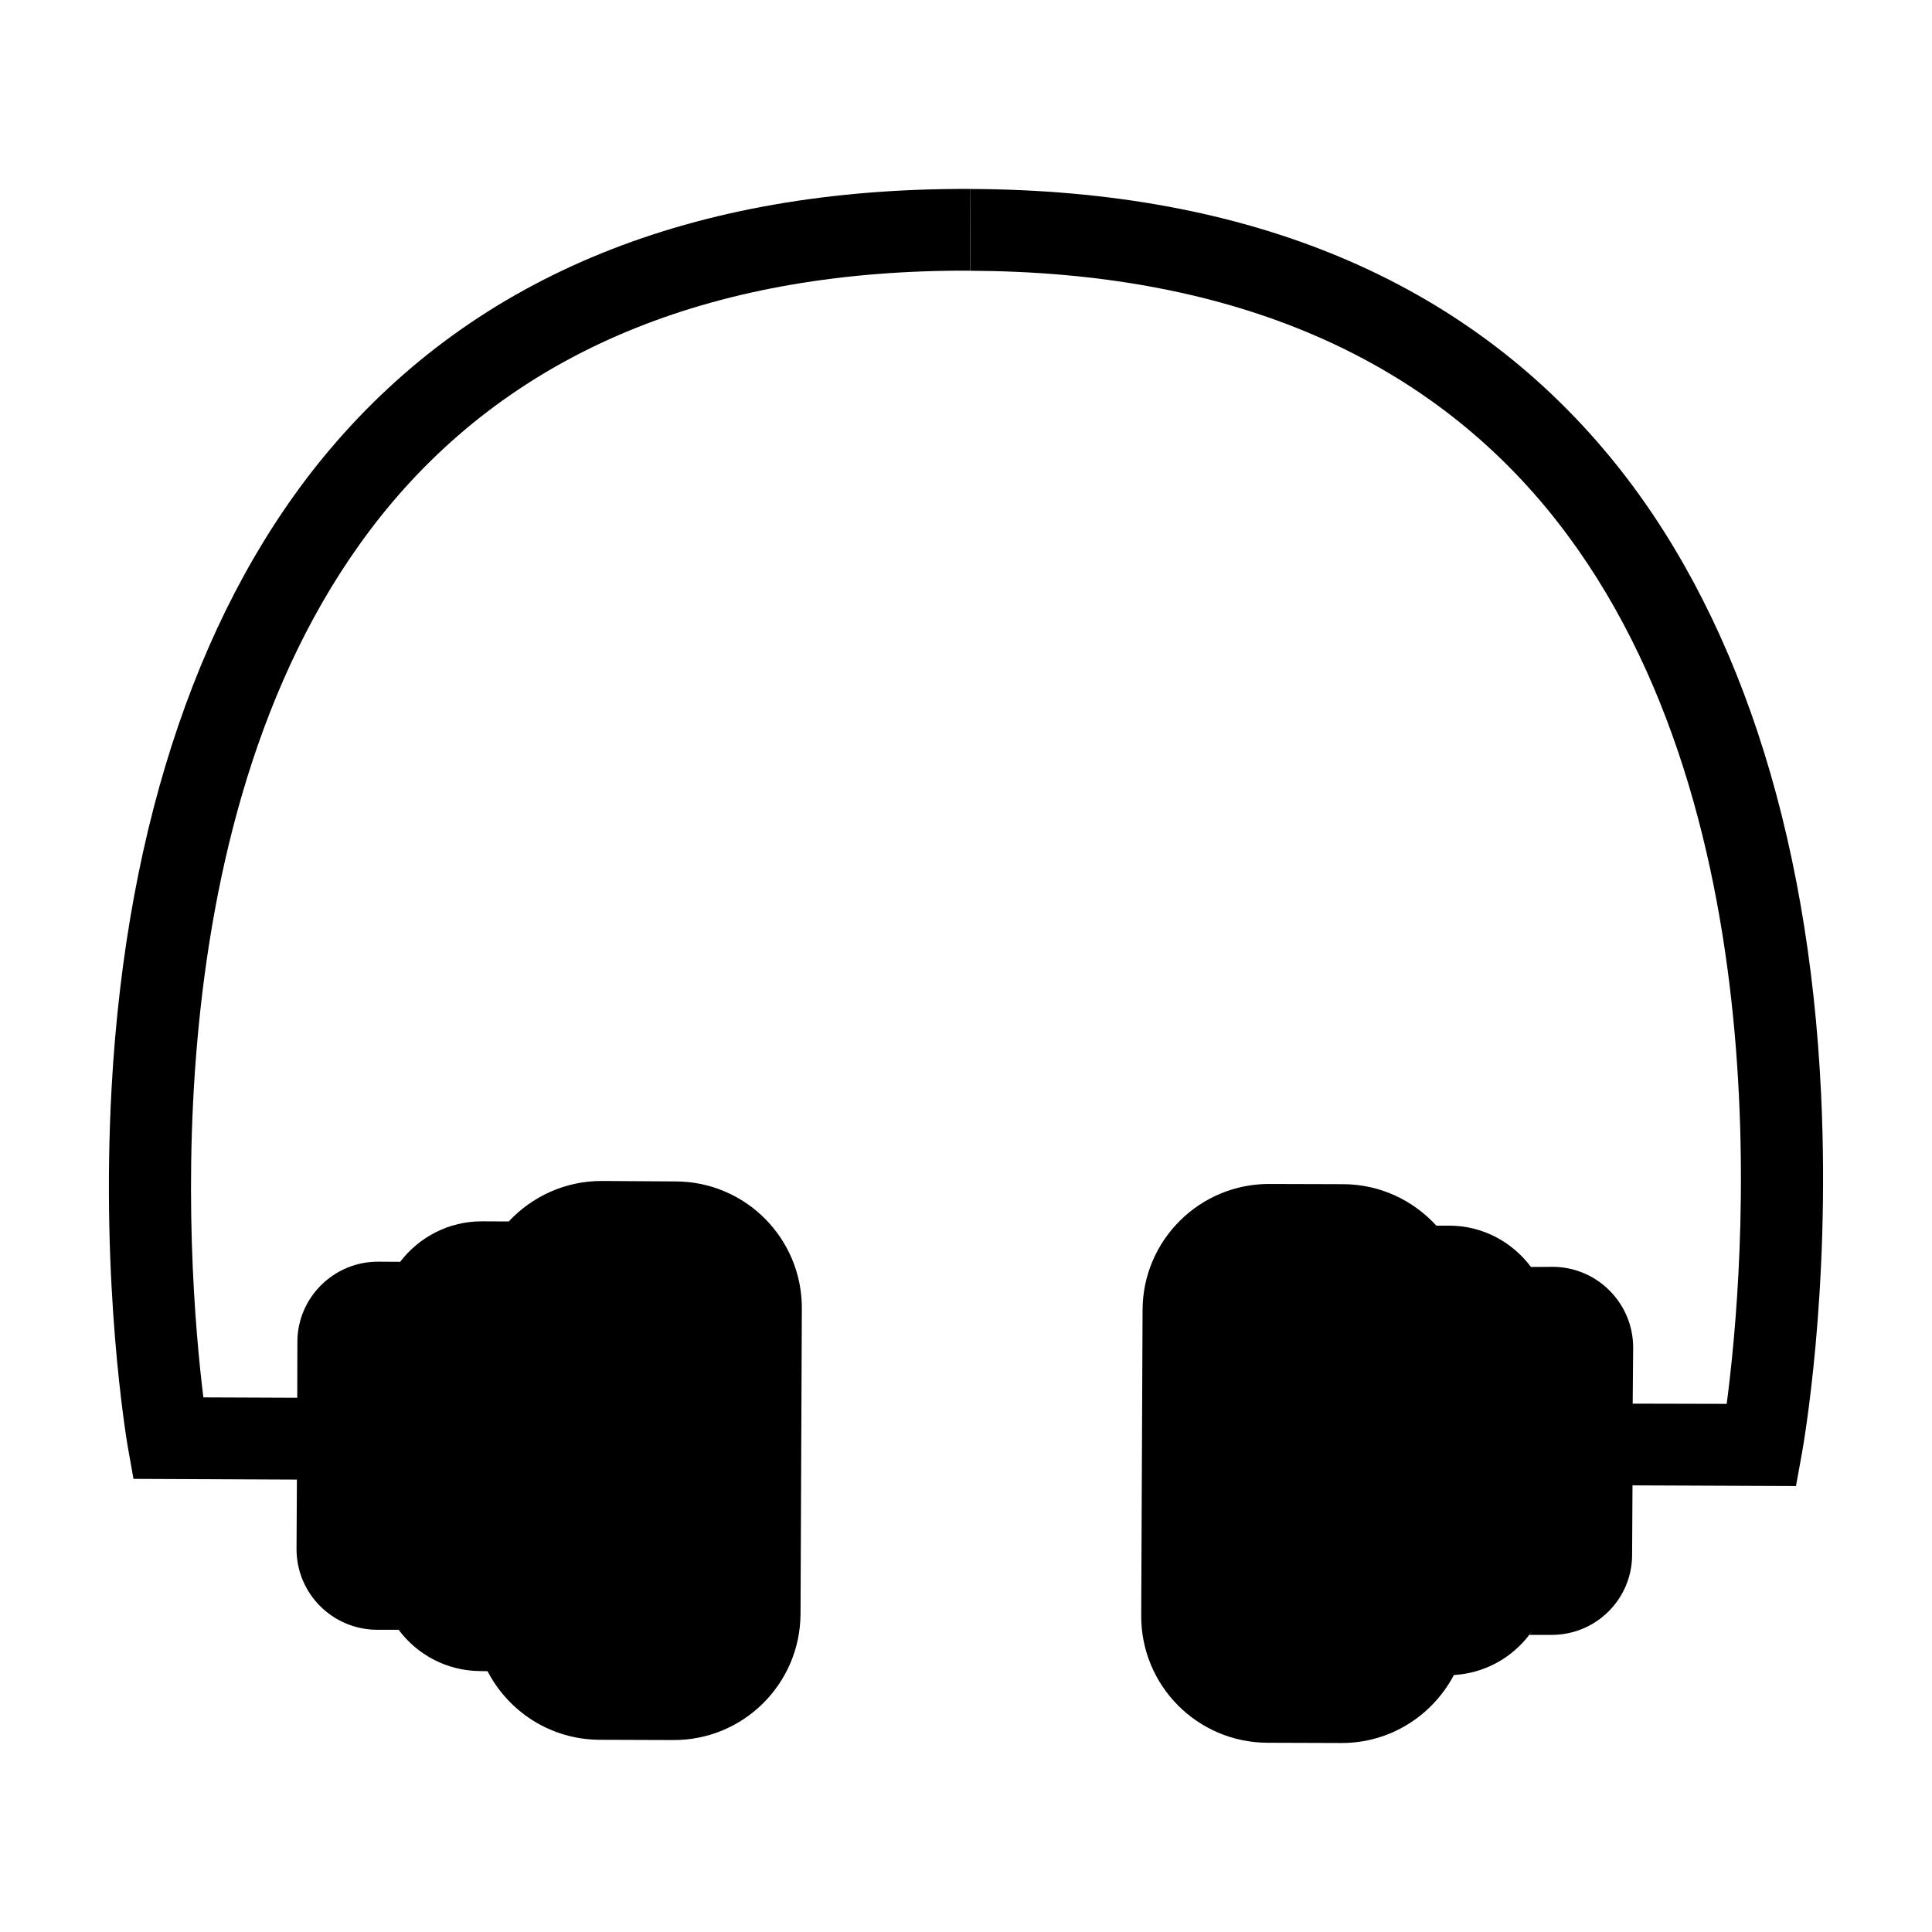
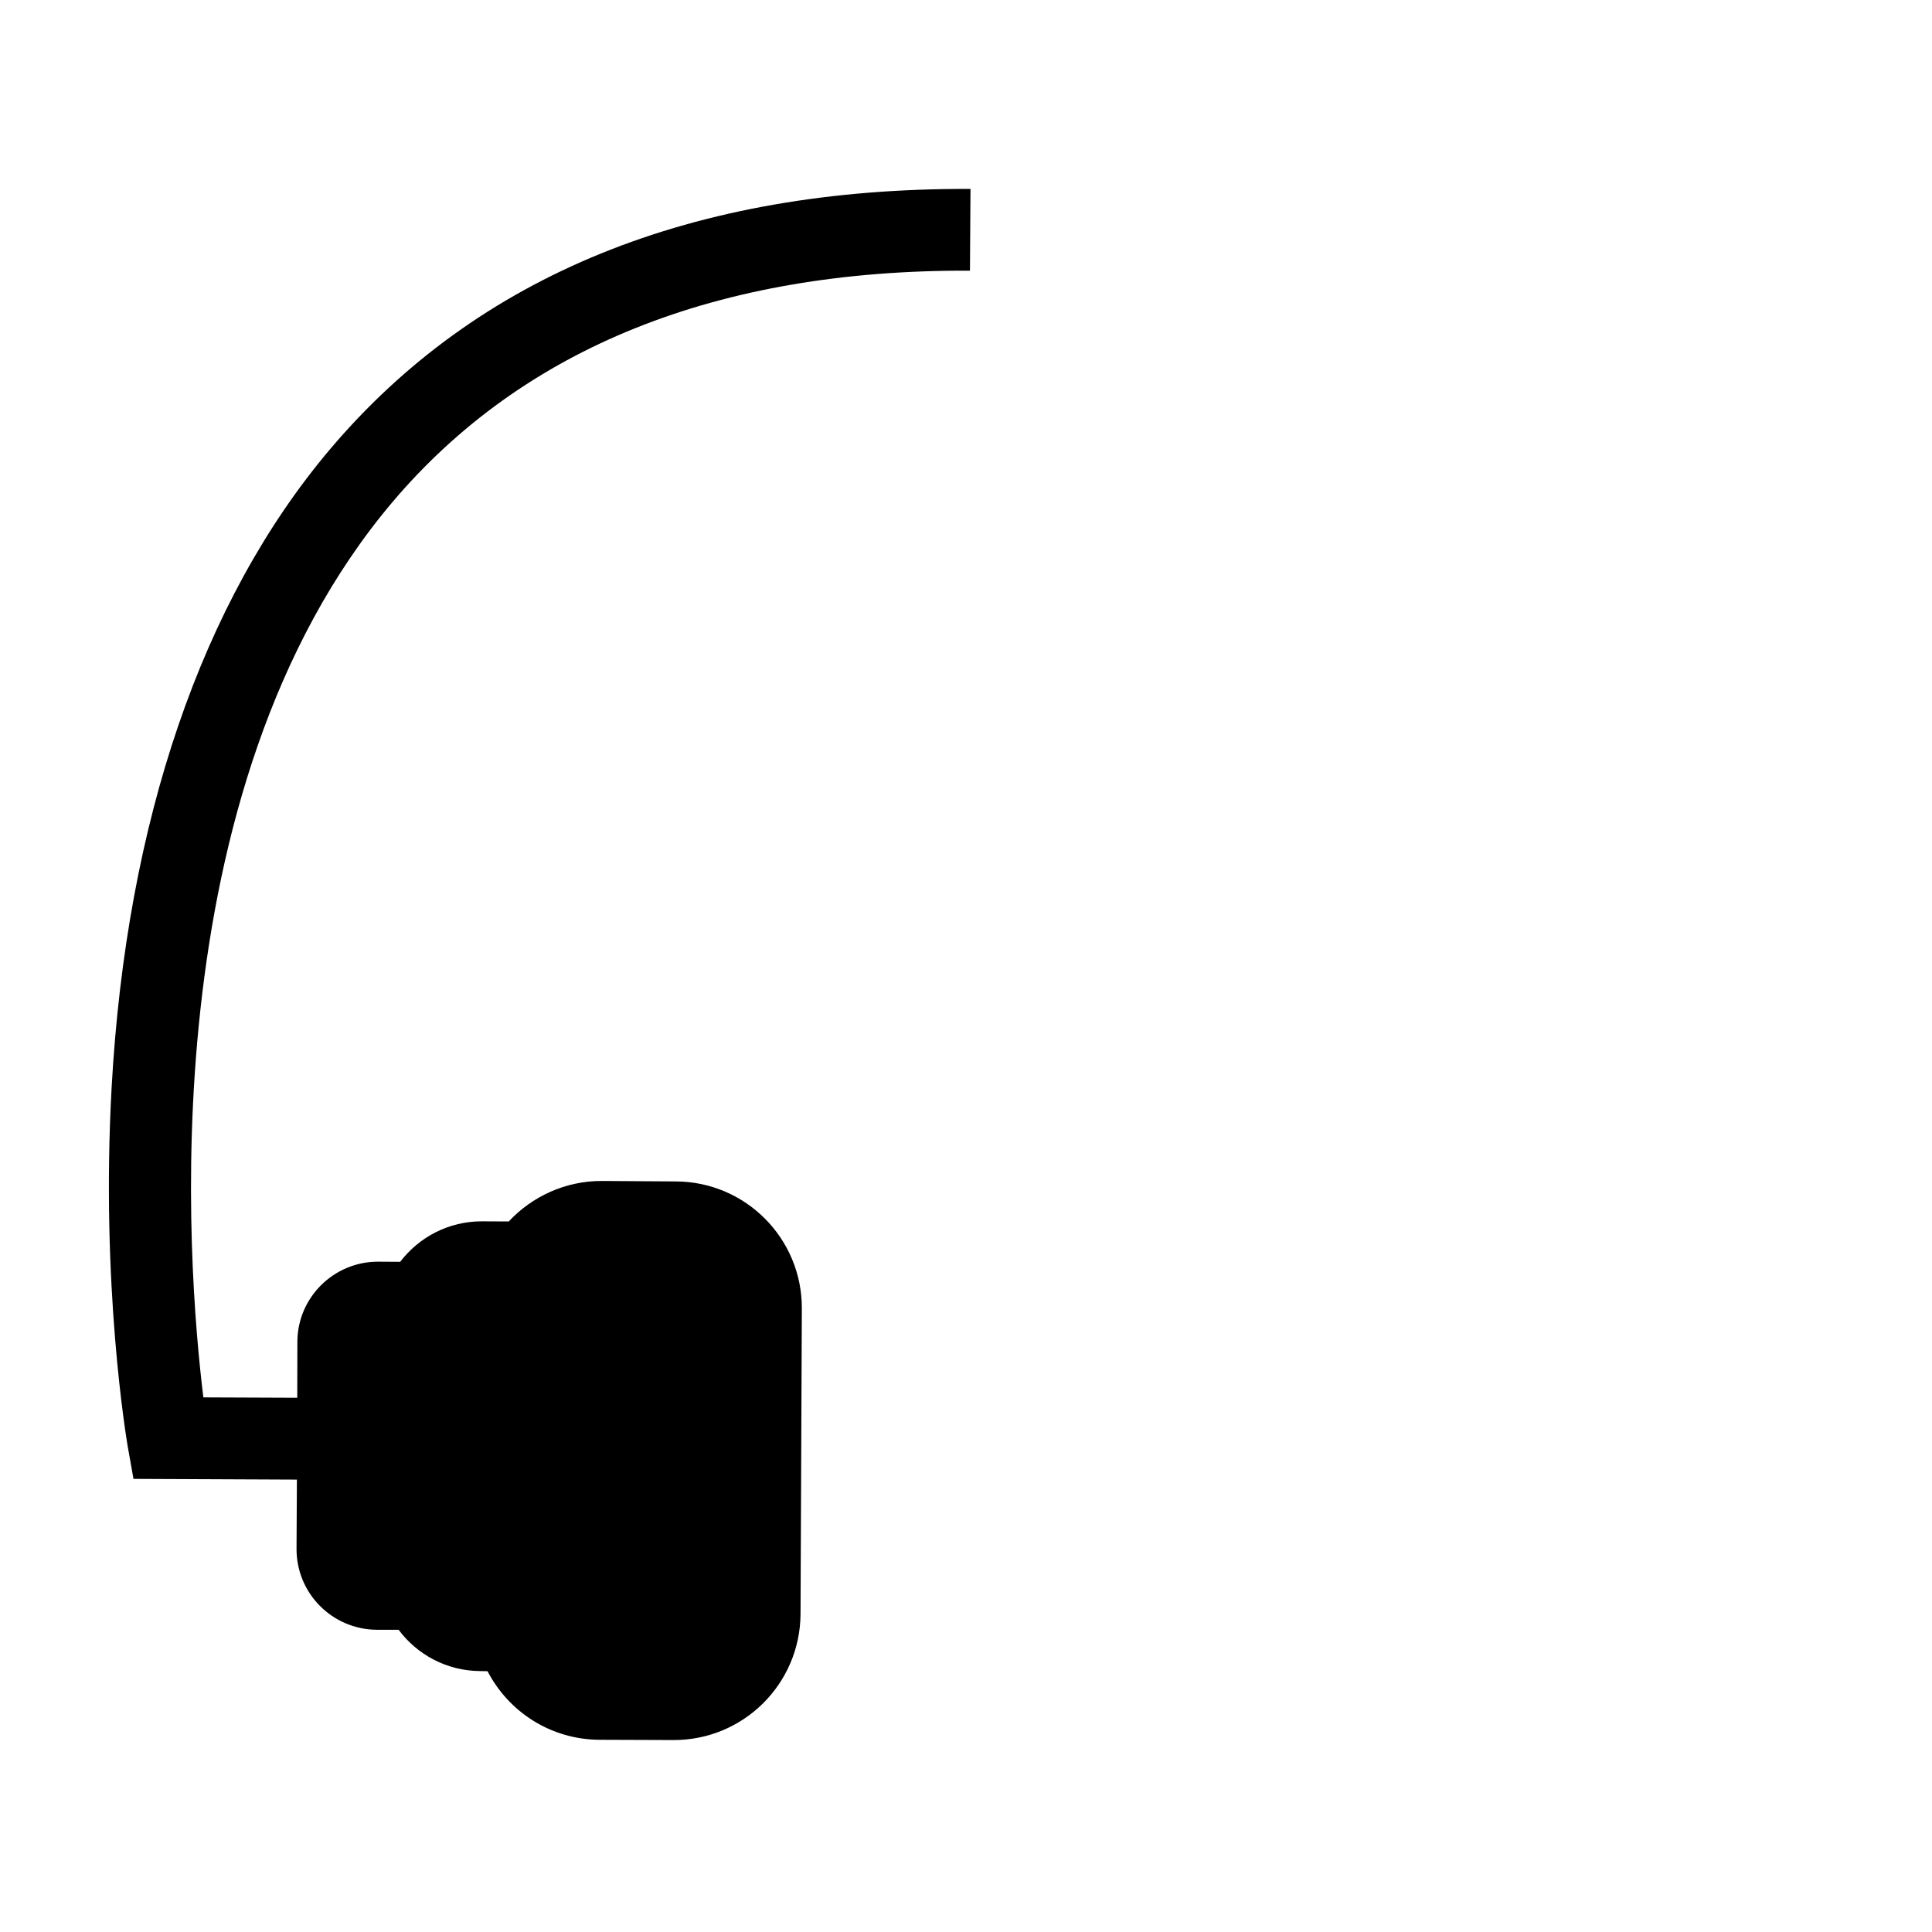
<svg xmlns="http://www.w3.org/2000/svg" fill="#000000" width="800px" height="800px" version="1.1" viewBox="144 144 512 512">
  <g>
    <path d="m401.05 215.73c-66.852-0.289-118.32 20.348-153.04 61.32-64.574 76.34-54.391 202.71-50.113 237.27l24.879 0.102 0.035-14.852c0.023-11.719 9.668-21.246 21.391-21.211l5.848 0.035c5.012-6.551 12.867-10.766 21.715-10.727l7.055 0.035c6.172-6.613 14.984-10.77 24.727-10.734l19.547 0.125c18.52 0.059 33.469 15.145 33.402 33.664l-0.348 80.969c-0.105 18.555-15.18 33.492-33.73 33.406l-19.547-0.07c-12.969-0.066-24.117-7.453-29.668-18.176l-1.949-0.031c-8.879-0.066-16.676-4.332-21.625-10.949h-5.812c-11.785-0.105-21.266-9.648-21.234-21.441l0.098-18.355-43.309-0.191-1.598-9.02c-0.25-1.652-7.117-42.117-4.188-94.816 3.941-70.418 23.938-128.87 57.812-168.95 39.031-46.188 96.141-69.379 169.79-69.059" />
-     <path d="m401.19 194.08c73.617 0.285 130.53 24.047 169.11 70.547 33.562 40.406 53.02 99.008 56.316 169.5 2.484 52.695-4.762 93.098-5.047 94.785l-1.617 8.906-43.324-0.18-0.102 18.418c-0.031 11.789-9.613 21.246-21.398 21.207h-5.809c1.285-1.719 1.285-1.719-0.035-0.023-4.672 6.133-11.859 10.184-19.992 10.66-5.664 10.762-16.93 18.086-29.902 18.016l-19.543-0.066c-18.559-0.098-33.5-15.168-33.414-33.719l0.359-80.969c0.055-18.523 15.176-33.508 33.719-33.402l19.547 0.059c9.77 0.066 18.488 4.312 24.59 10.992h3.457c8.848 0.02 16.676 4.336 21.582 10.914l0.035 0.035 5.848-0.035c11.75 0.066 21.27 9.719 21.23 21.434l-0.121 14.82 24.91 0.059c4.539-34.43 15.906-160.71-47.996-237.65-34.324-41.297-85.629-62.375-152.51-62.633" />
  </g>
</svg>